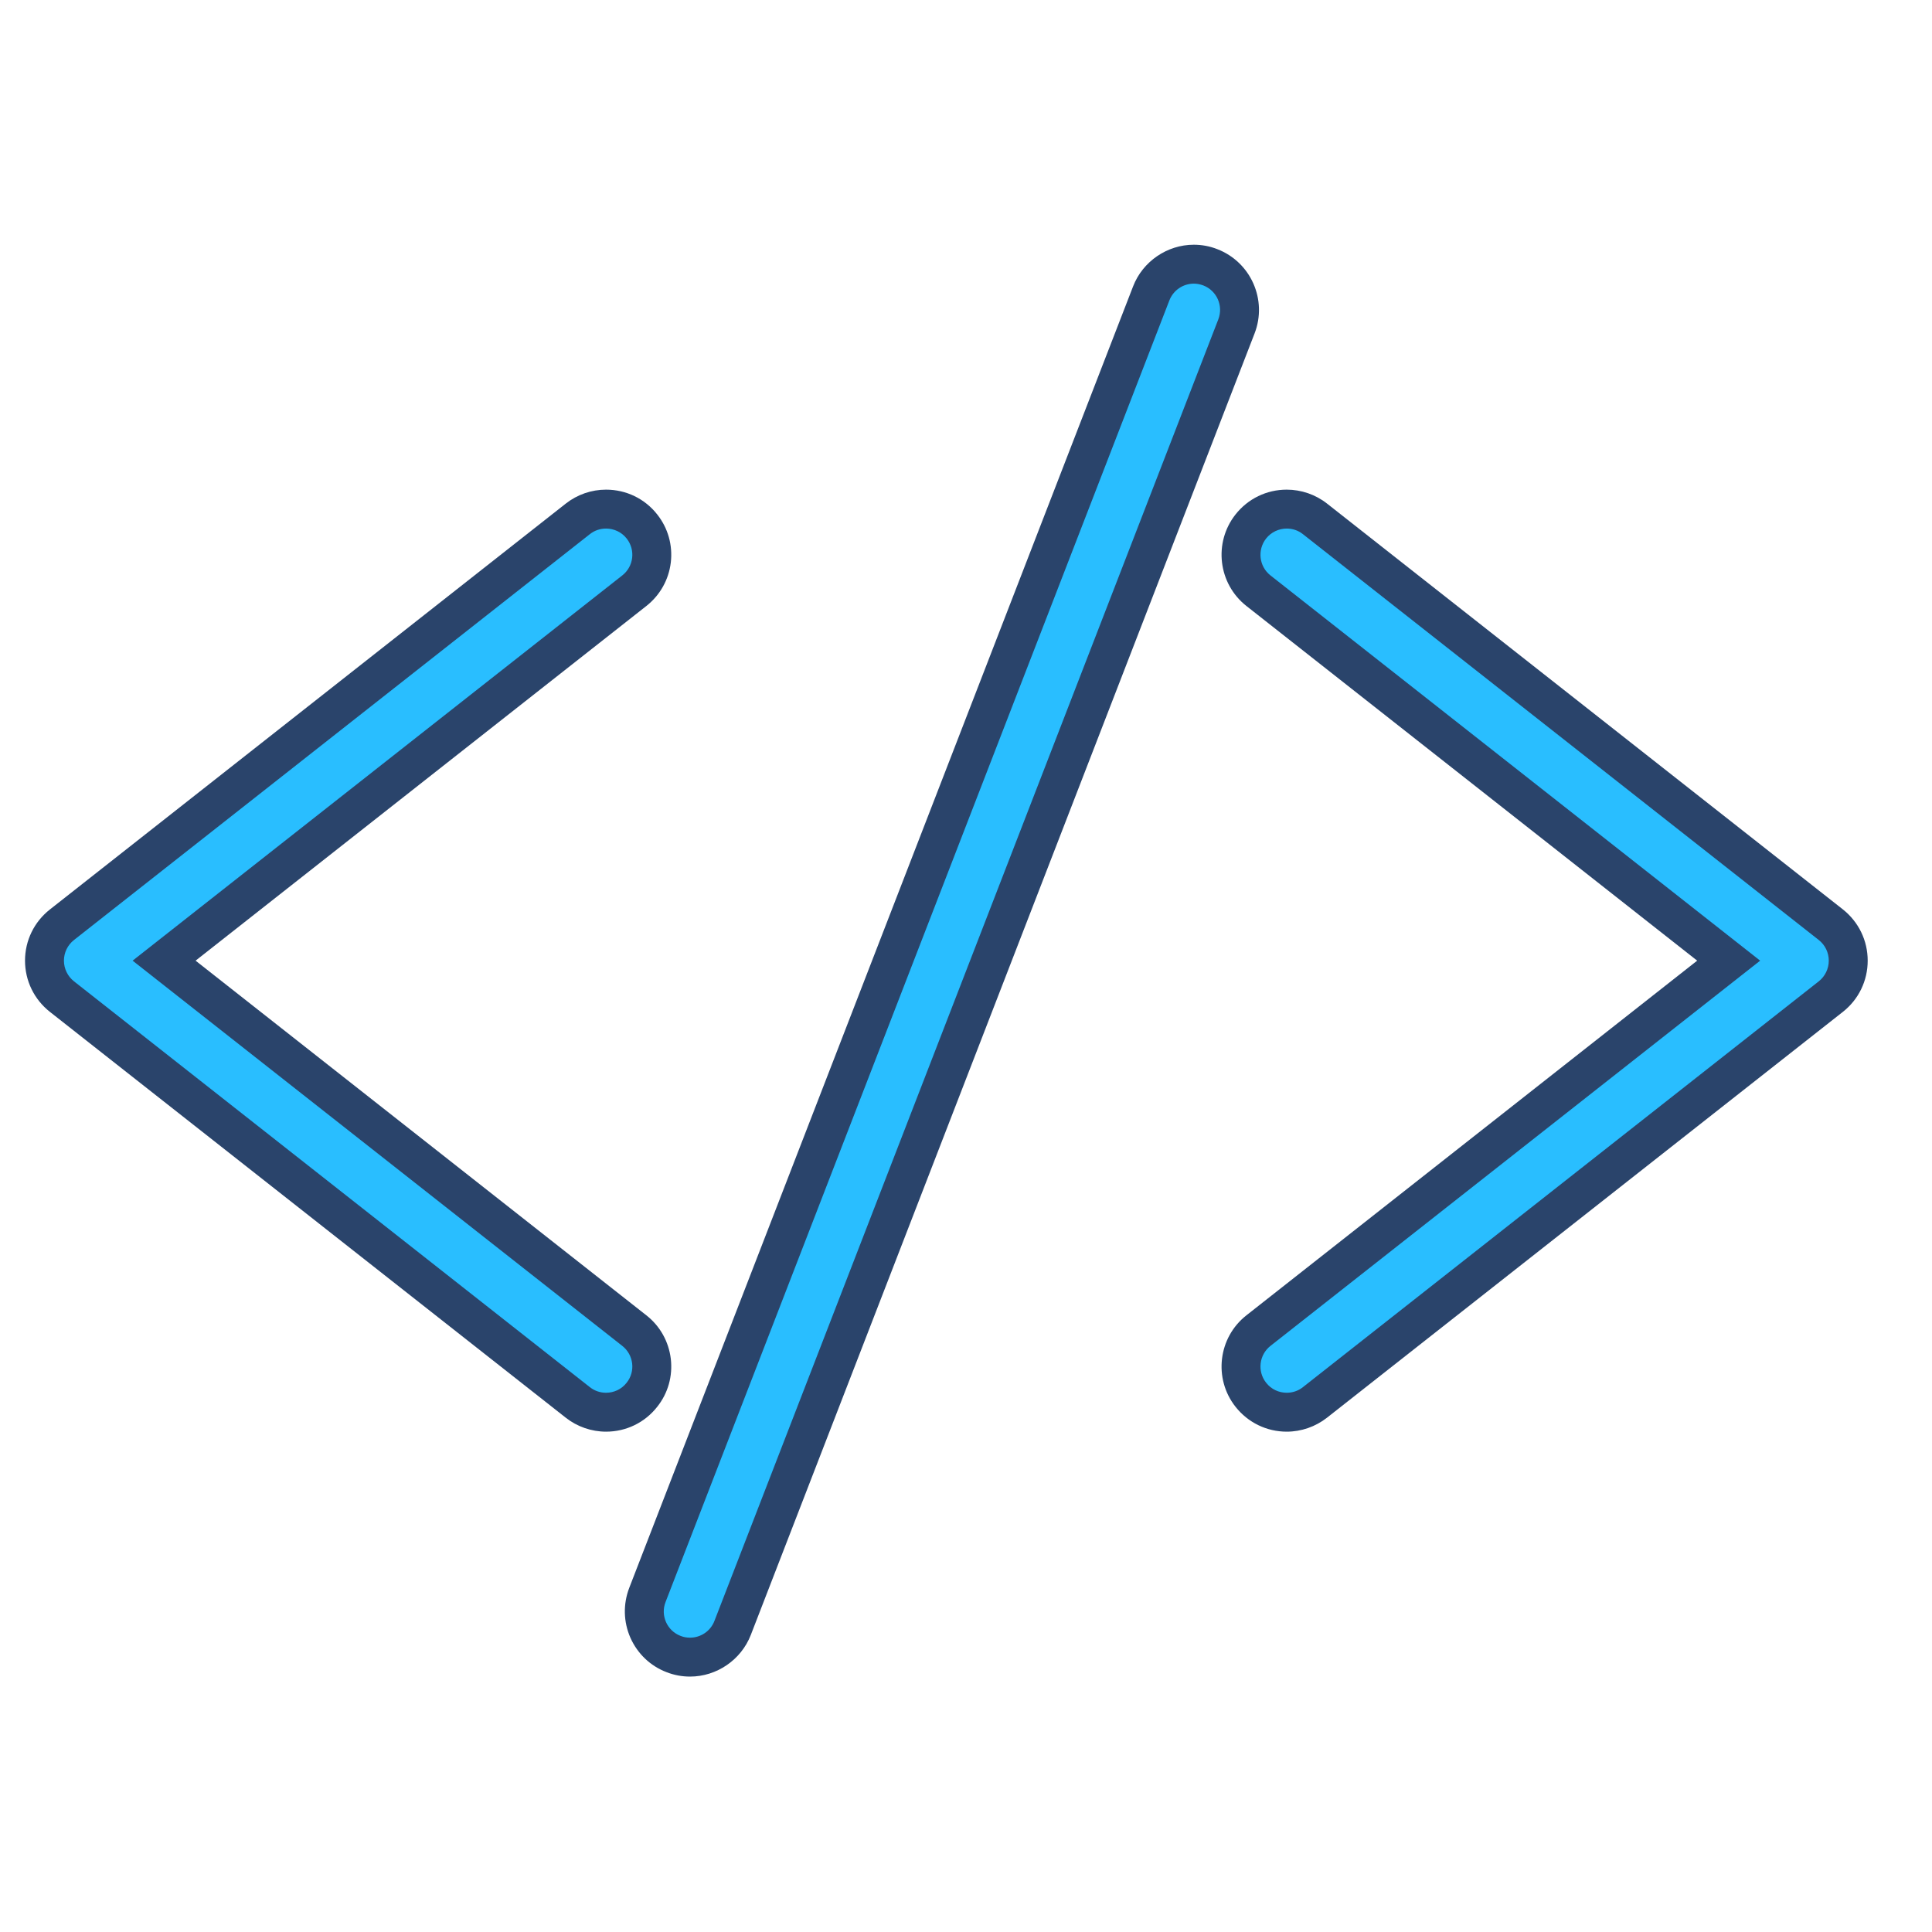
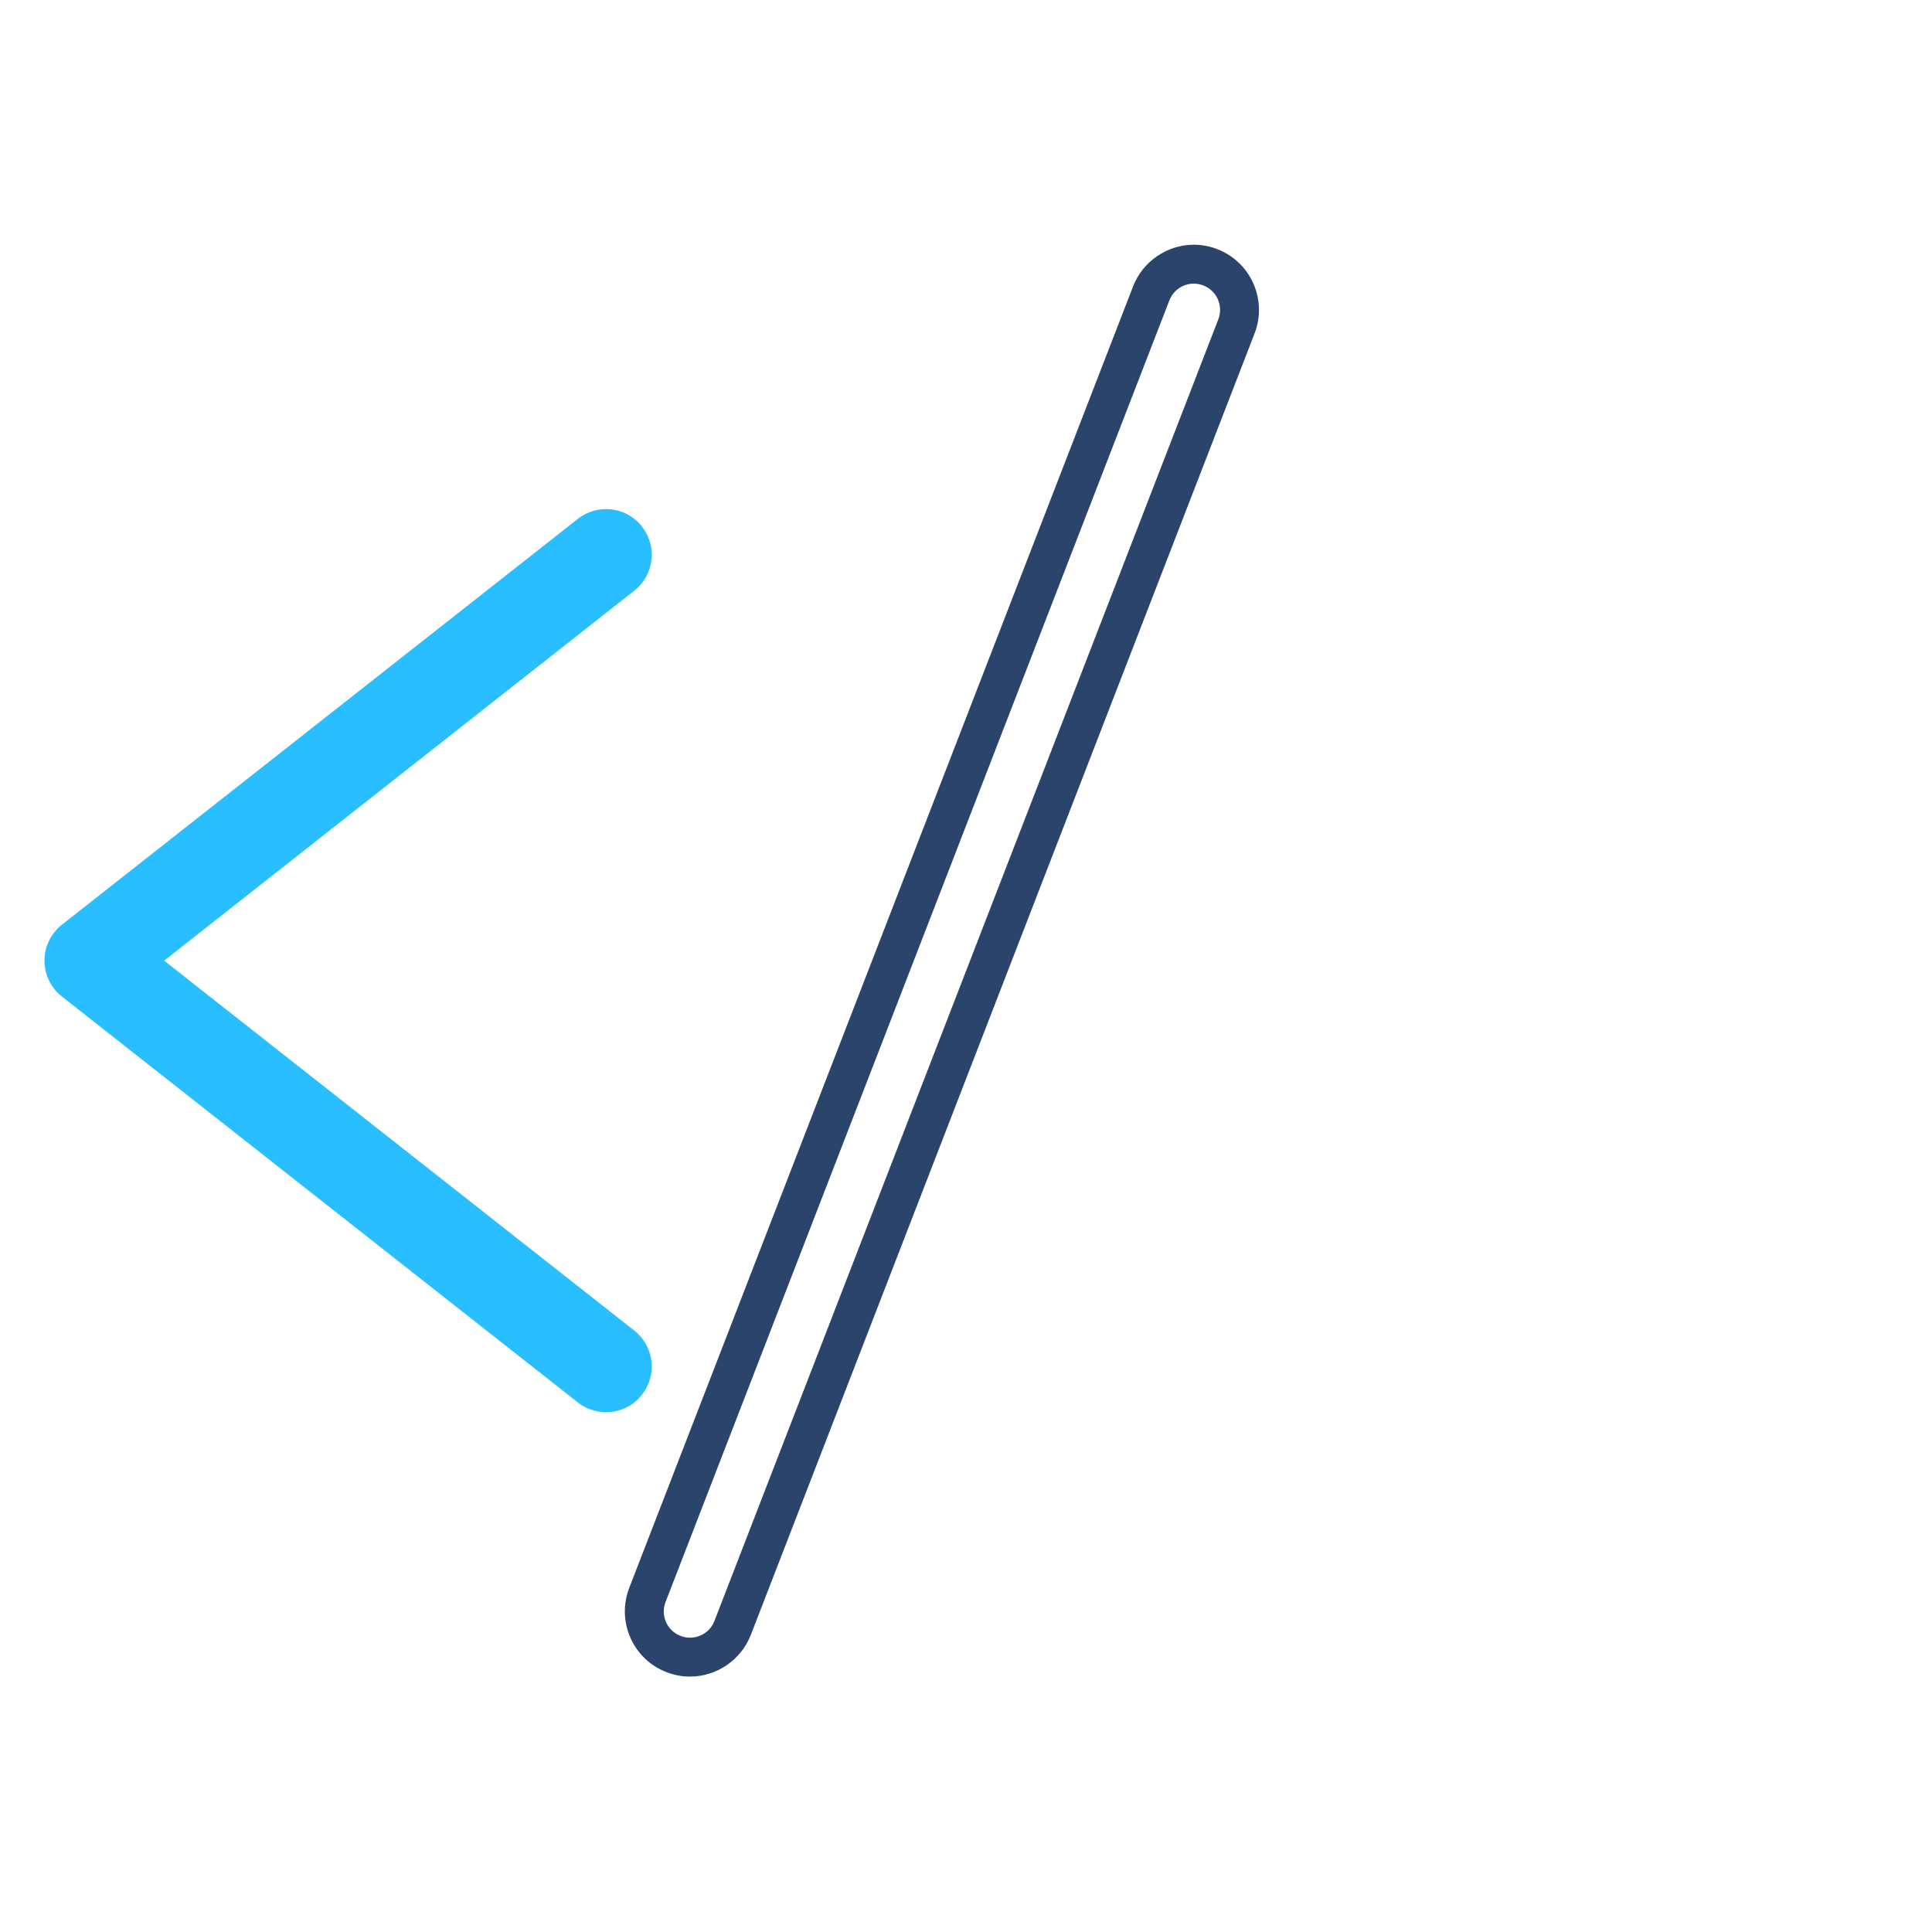
<svg xmlns="http://www.w3.org/2000/svg" width="512" viewBox="0 0 384 384" height="512" preserveAspectRatio="xMidYMid meet">
  <defs>
    <clipPath id="fcb9d477d1">
-       <path d="M 4.797 97 L 134 97 L 134 285 L 4.797 285 Z M 4.797 97 " clip-rule="nonzero" />
-     </clipPath>
+       </clipPath>
    <clipPath id="e26dca8705">
      <path d="M 242 97 L 371.547 97 L 371.547 285 L 242 285 Z M 242 97 " clip-rule="nonzero" />
    </clipPath>
    <clipPath id="ccb6c6c488">
      <path d="M 124 48.625 L 251 48.625 L 251 333.625 L 124 333.625 Z M 124 48.625 " clip-rule="nonzero" />
    </clipPath>
  </defs>
  <path fill="#29beff" d="M 120.457 280.688 C 118.43 280.688 116.434 280.008 114.84 278.738 L 12.309 198.07 C 10.105 196.336 8.84 193.738 8.84 190.938 C 8.84 188.137 10.105 185.539 12.305 183.793 L 114.84 103.137 C 116.434 101.871 118.43 101.188 120.457 101.188 C 123.258 101.188 125.871 102.441 127.586 104.652 C 129.086 106.555 129.77 108.938 129.473 111.336 C 129.195 113.75 127.973 115.898 126.07 117.398 L 32.625 190.938 L 126.07 264.461 C 127.973 265.977 129.195 268.129 129.473 270.523 C 129.77 272.938 129.086 275.305 127.586 277.223 C 125.871 279.418 123.258 280.688 120.457 280.688 " fill-opacity="1" fill-rule="nonzero" />
  <g clip-path="url(#fcb9d477d1)">
    <path fill="#2a446b" d="M 120.457 97.32 C 117.562 97.32 114.734 98.297 112.457 100.09 L 9.918 180.762 C 6.77 183.25 4.973 186.949 4.973 190.938 C 4.973 194.93 6.781 198.641 9.918 201.117 L 112.457 281.785 C 114.719 283.566 117.562 284.555 120.457 284.555 C 124.461 284.555 128.176 282.746 130.633 279.605 C 132.785 276.898 133.727 273.512 133.328 270.078 C 132.91 266.641 131.191 263.562 128.469 261.43 L 38.875 190.938 L 128.469 120.445 C 131.191 118.297 132.91 115.234 133.328 111.801 C 133.727 108.367 132.785 104.977 130.633 102.258 C 128.176 99.117 124.445 97.32 120.457 97.32 Z M 120.457 105.055 C 122.004 105.055 123.535 105.738 124.555 107.035 C 126.352 109.309 125.949 112.59 123.688 114.367 L 26.359 190.938 L 123.688 267.508 C 125.949 269.289 126.352 272.566 124.555 274.824 C 123.535 276.141 122.004 276.82 120.457 276.82 C 119.328 276.82 118.199 276.465 117.238 275.707 L 14.695 195.039 C 13.445 194.047 12.707 192.531 12.707 190.938 C 12.707 189.328 13.445 187.828 14.695 186.84 L 117.238 106.168 C 118.184 105.41 119.328 105.055 120.457 105.055 " fill-opacity="1" fill-rule="nonzero" />
  </g>
-   <path fill="#29beff" d="M 255.746 280.688 C 252.945 280.688 250.348 279.418 248.598 277.223 C 245.504 273.293 246.188 267.57 250.129 264.461 L 343.594 190.938 L 250.129 117.398 C 246.188 114.305 245.504 108.582 248.598 104.652 C 250.348 102.441 252.945 101.188 255.746 101.188 C 257.773 101.188 259.77 101.871 261.359 103.137 L 363.902 183.793 C 366.102 185.539 367.352 188.137 367.352 190.938 C 367.352 193.738 366.102 196.336 363.887 198.07 L 261.359 278.738 C 259.77 280.008 257.773 280.688 255.746 280.688 " fill-opacity="1" fill-rule="nonzero" />
  <g clip-path="url(#e26dca8705)">
-     <path fill="#2a446b" d="M 255.746 97.32 C 251.754 97.32 248.043 99.117 245.566 102.258 C 241.145 107.871 242.117 116.023 247.734 120.445 L 337.328 190.938 L 247.734 261.43 C 242.117 265.84 241.145 274.004 245.566 279.605 C 248.043 282.746 251.754 284.555 255.746 284.555 C 258.637 284.555 261.469 283.566 263.742 281.785 L 366.285 201.117 C 369.426 198.641 371.219 194.93 371.219 190.938 C 371.219 186.949 369.426 183.25 366.301 180.762 L 263.758 100.09 C 261.484 98.297 258.637 97.32 255.746 97.32 Z M 255.746 105.055 C 256.875 105.055 258.02 105.41 258.965 106.168 L 361.504 186.84 C 362.758 187.828 363.484 189.328 363.484 190.938 C 363.484 192.531 362.758 194.047 361.504 195.039 L 258.965 275.707 C 258.02 276.465 256.875 276.82 255.746 276.82 C 254.199 276.82 252.668 276.141 251.648 274.824 C 249.867 272.566 250.254 269.289 252.512 267.508 L 349.844 190.938 L 252.512 114.367 C 250.254 112.59 249.867 109.309 251.648 107.035 C 252.668 105.738 254.215 105.055 255.746 105.055 " fill-opacity="1" fill-rule="nonzero" />
-   </g>
-   <path fill="#29beff" d="M 137.148 329.367 C 136.02 329.367 134.918 329.152 133.867 328.75 C 131.609 327.867 129.816 326.168 128.84 323.953 C 127.852 321.727 127.805 319.266 128.672 317.008 L 228.816 58.309 C 230.16 54.844 233.562 52.508 237.277 52.508 C 238.406 52.508 239.52 52.727 240.57 53.129 C 245.227 54.938 247.562 60.211 245.754 64.883 L 145.625 323.566 C 144.277 327.031 140.859 329.367 137.148 329.367 " fill-opacity="1" fill-rule="nonzero" />
+     </g>
  <g clip-path="url(#ccb6c6c488)">
    <path fill="#2a446b" d="M 237.277 48.641 C 231.969 48.641 227.113 51.984 225.211 56.918 L 125.066 315.602 C 123.828 318.832 123.906 322.344 125.297 325.516 C 126.707 328.672 129.242 331.117 132.477 332.355 C 133.977 332.941 135.539 333.234 137.148 333.234 C 142.453 333.234 147.309 329.91 149.227 324.961 L 249.355 66.277 C 251.941 59.609 248.613 52.09 241.949 49.523 C 240.461 48.934 238.887 48.641 237.277 48.641 Z M 237.277 56.375 C 237.91 56.375 238.543 56.5 239.164 56.73 C 241.855 57.77 243.184 60.785 242.148 63.477 L 142.004 322.16 C 141.215 324.234 139.234 325.5 137.148 325.5 C 136.512 325.5 135.879 325.395 135.258 325.145 C 132.566 324.109 131.238 321.078 132.289 318.402 L 232.418 59.719 C 233.223 57.645 235.188 56.375 237.277 56.375 " fill-opacity="1" fill-rule="nonzero" />
  </g>
</svg>